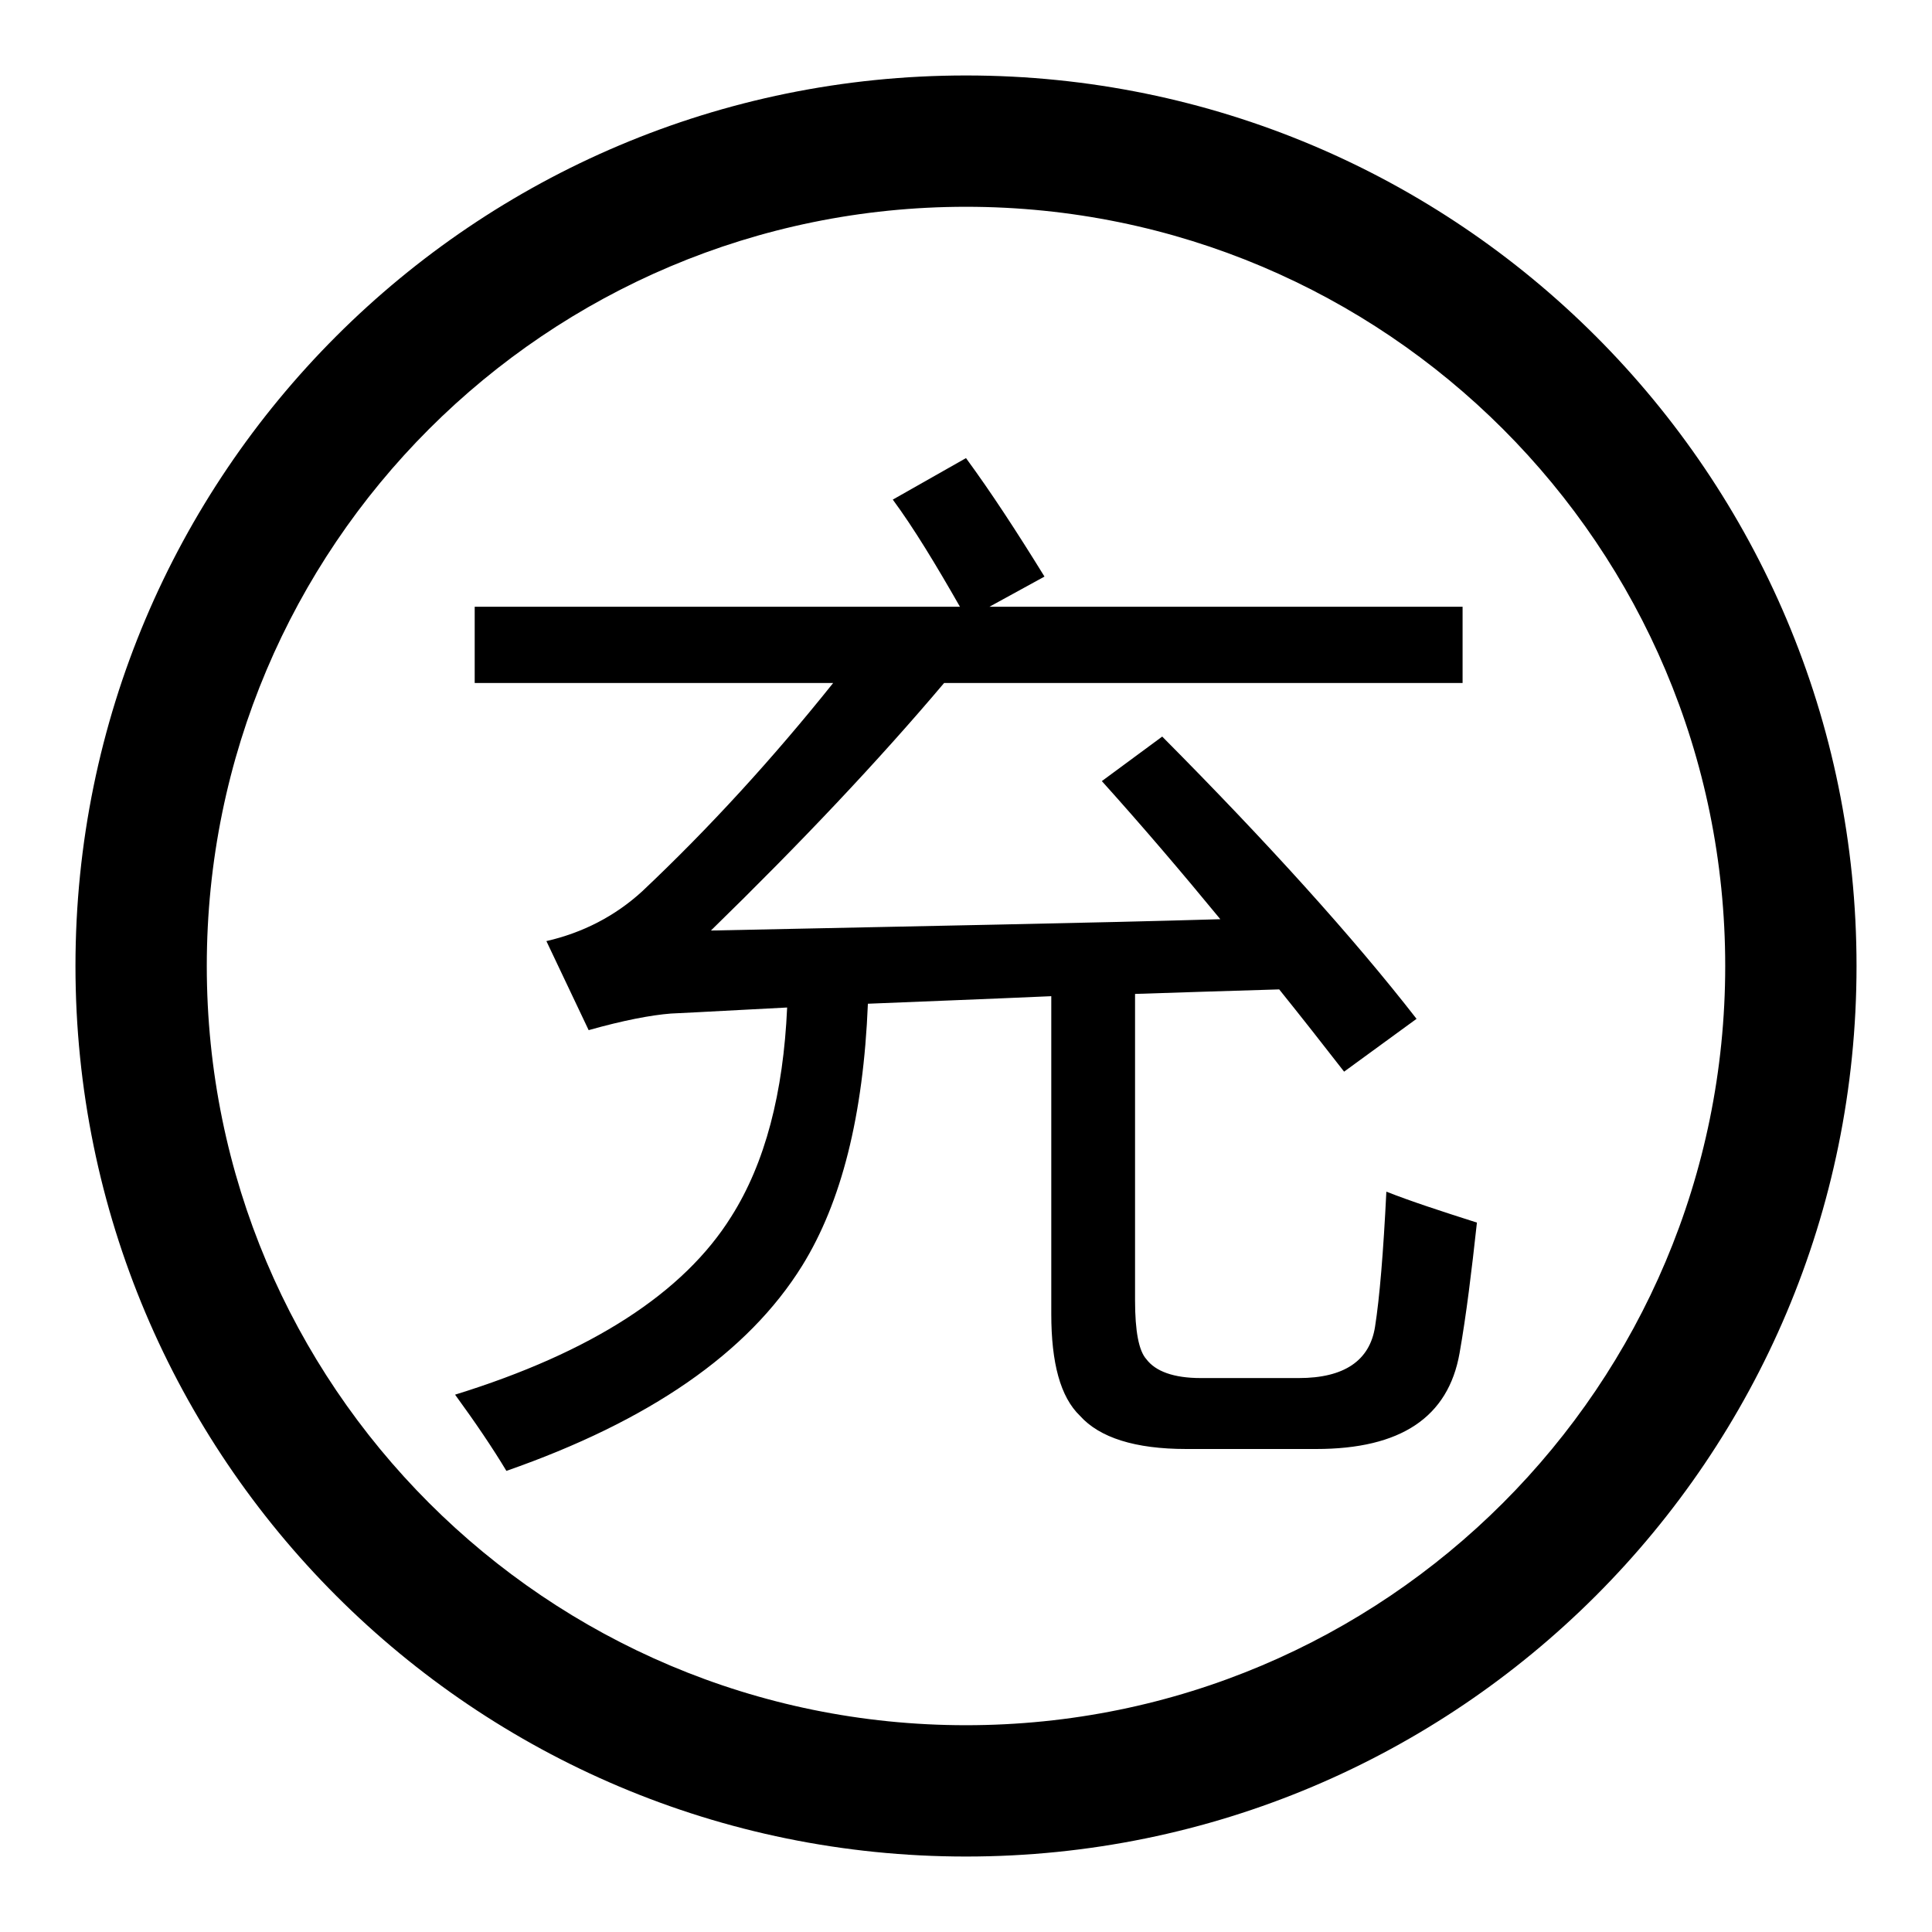
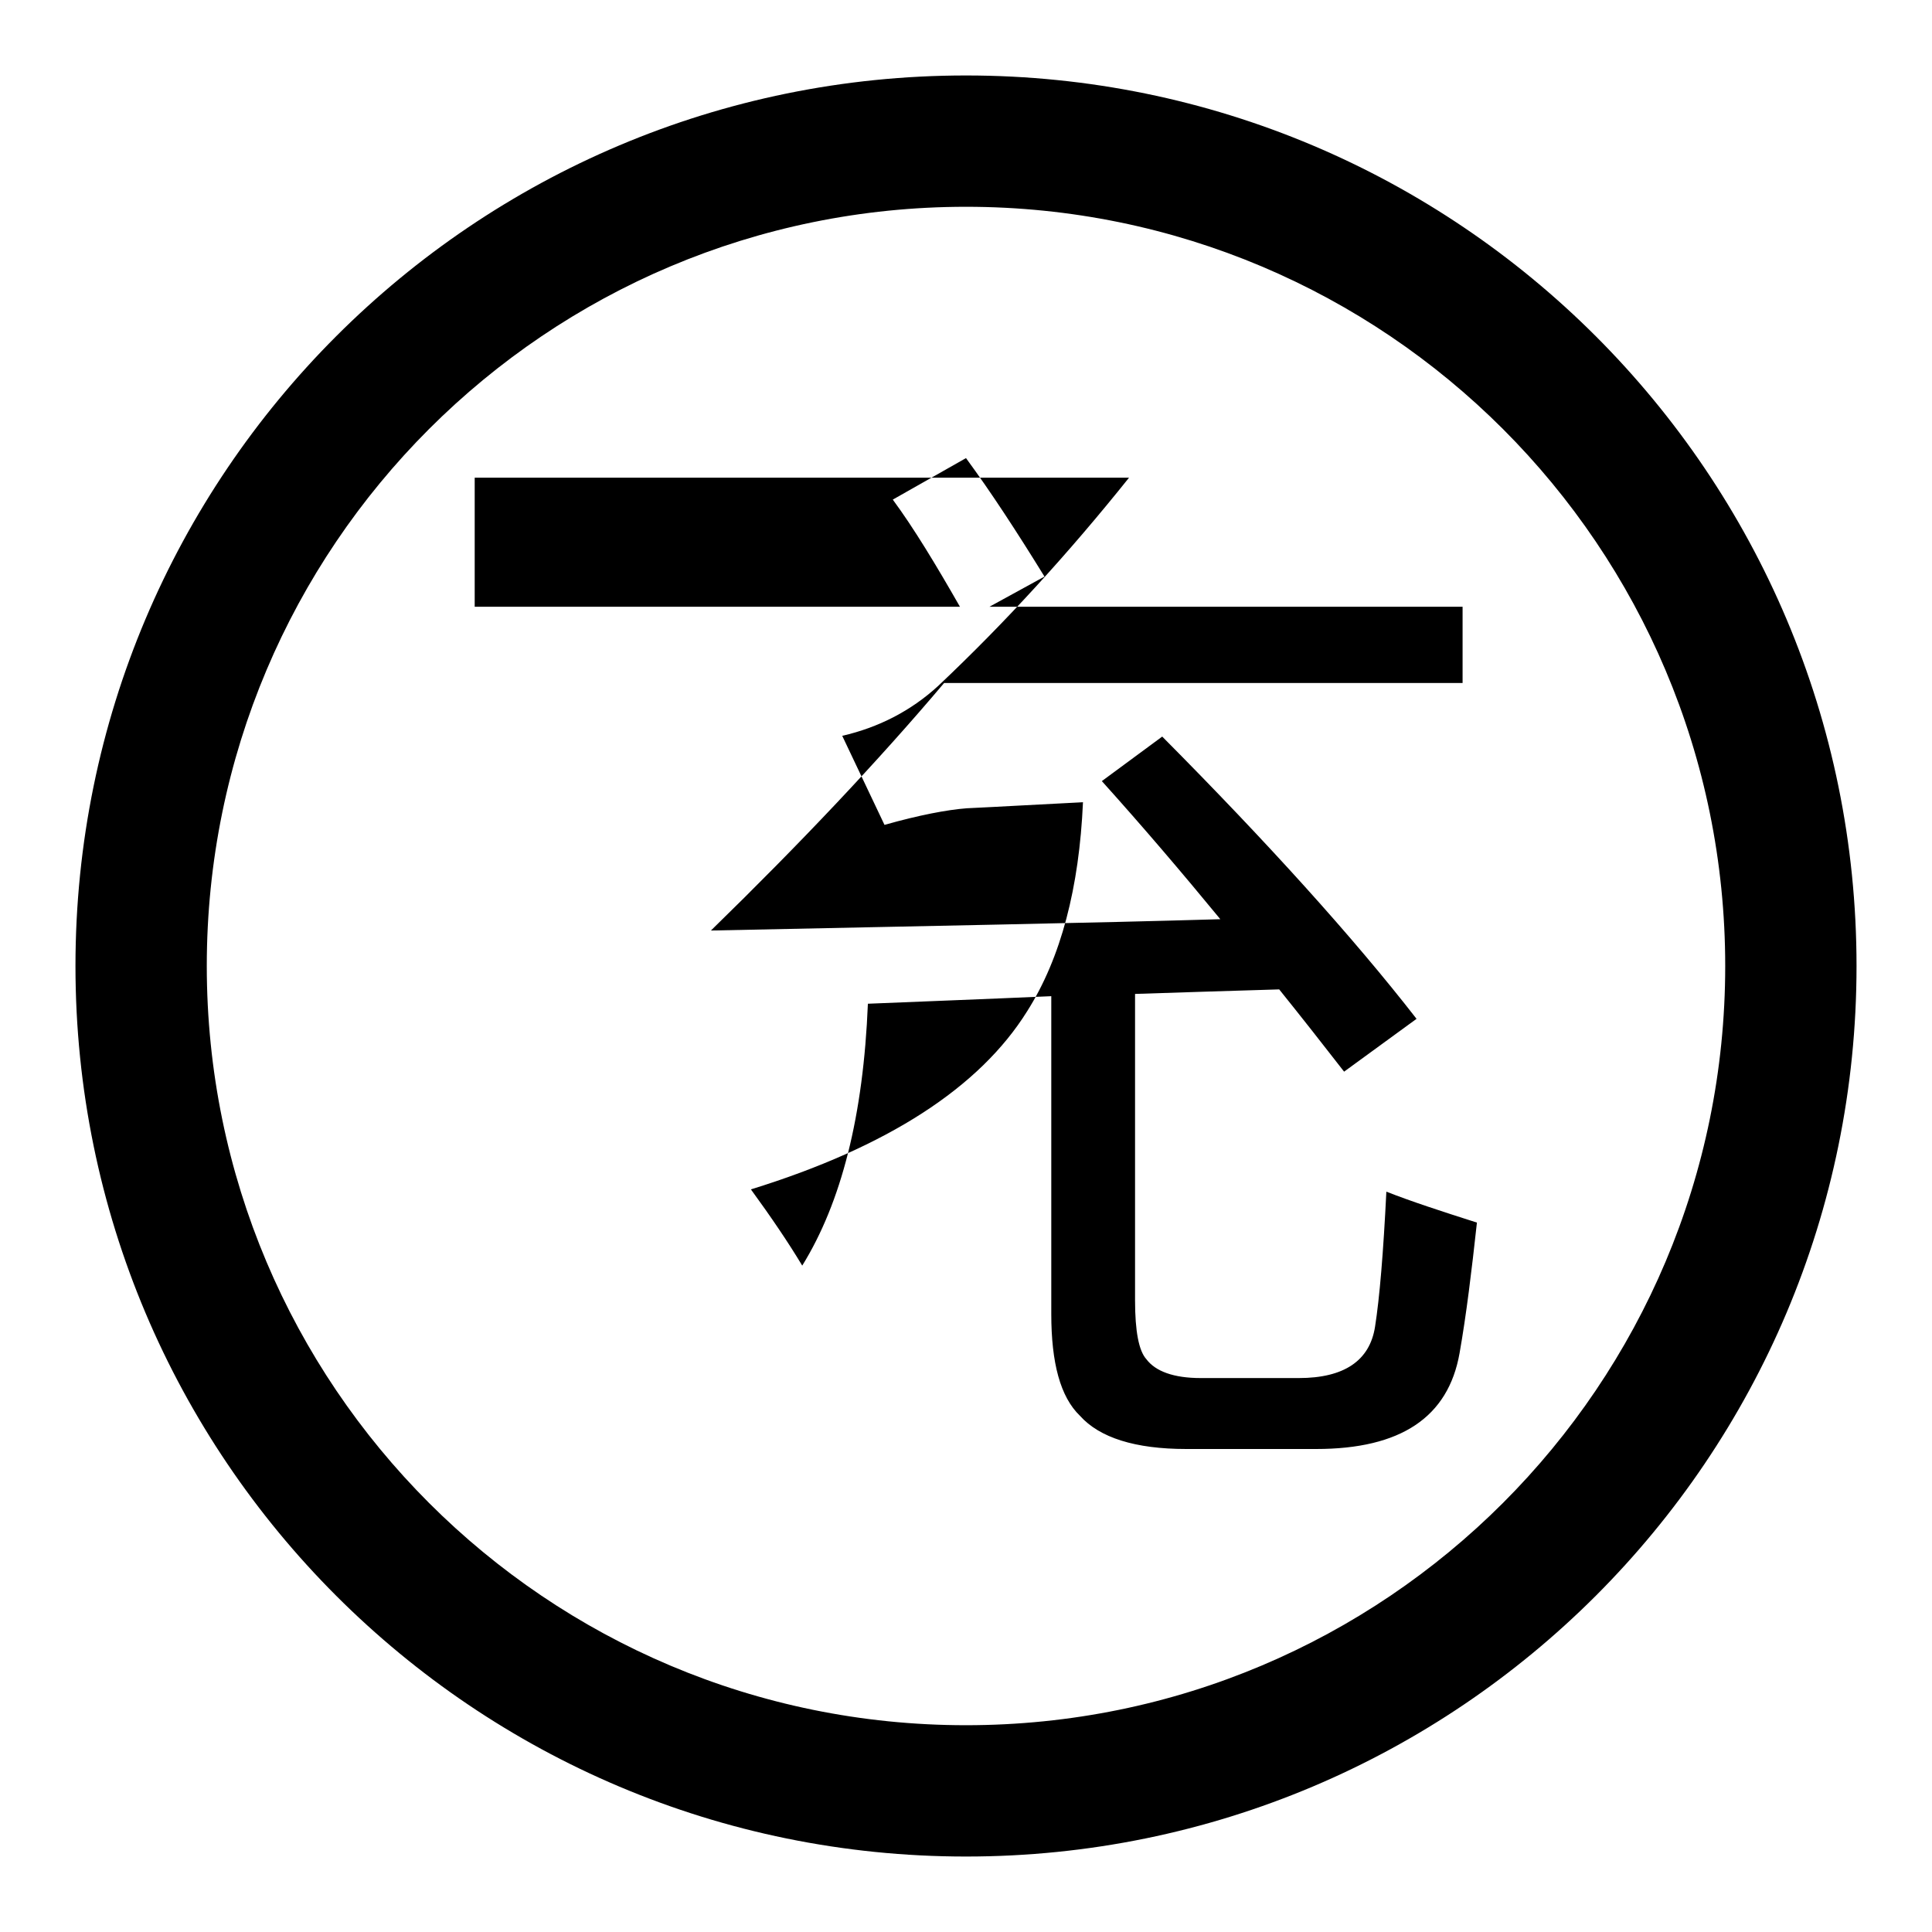
<svg xmlns="http://www.w3.org/2000/svg" version="1.1" x="0px" y="0px" viewBox="0 0 256 256" enable-background="new 0 0 256 256" xml:space="preserve">
  <g>
    <g>
-       <path fill="#000000" d="M128,10C62.8,10,10,62.8,10,128c0,65.2,52.8,118,118,118c65.2,0,118-52.8,118-118C246,62.8,193.2,10,128,10z M128,228.6c-55.6,0-100.6-45-100.6-100.6c0-55.6,45-100.6,100.6-100.6c55.6,0,100.6,45,100.6,100.6C228.6,183.6,183.6,228.6,128,228.6z M154,97.6c14,14.1,25.3,26.6,33.7,37.4l-9.6,7c-2.8-3.6-5.7-7.3-8.6-10.9c-6.7,0.2-13.1,0.4-19.1,0.6v40.6c0,4.1,0.5,6.7,1.5,7.8c1.2,1.6,3.6,2.5,7.2,2.5h13c6,0,9.4-2.3,10.1-6.8c0.6-3.8,1.1-9.8,1.5-17.9c3.3,1.3,7.3,2.6,12,4.1c-0.7,6.4-1.4,12.2-2.3,17.3c-1.5,8.5-7.8,12.7-19,12.7h-17.2c-6.8,0-11.5-1.5-14.1-4.4c-2.6-2.5-3.8-7-3.8-13.5V132c-9,0.4-17.1,0.7-24.3,1c-0.6,14.8-3.5,26.3-8.7,34.7c-7.2,11.6-20.3,20.6-39.2,27.2c-1.8-3-4.1-6.4-6.8-10.1c18.1-5.6,30.3-13.5,36.6-23.6c4.5-7.1,6.9-16.4,7.4-27.7c-6,0.3-11.1,0.6-15.4,0.8c-2.6,0.2-6.3,0.9-10.9,2.2l-5.6-11.8c4.8-1.1,9.1-3.3,12.7-6.6c8.9-8.4,17.3-17.6,25.3-27.6H62.9V80.4h64.3c-3.2-5.6-6.1-10.4-8.9-14.2l9.7-5.5c3.3,4.5,6.7,9.7,10.4,15.7l-7.3,4h62.7v10.1h-68.7c-8.7,10.3-19,21.2-30.9,32.8c28.2-0.6,50.7-1,67.5-1.5c-5.1-6.2-10.3-12.3-15.7-18.3L154,97.6z" />
+       <path fill="#000000" d="M128,10C62.8,10,10,62.8,10,128c0,65.2,52.8,118,118,118c65.2,0,118-52.8,118-118C246,62.8,193.2,10,128,10z M128,228.6c-55.6,0-100.6-45-100.6-100.6c0-55.6,45-100.6,100.6-100.6c55.6,0,100.6,45,100.6,100.6C228.6,183.6,183.6,228.6,128,228.6z M154,97.6c14,14.1,25.3,26.6,33.7,37.4l-9.6,7c-2.8-3.6-5.7-7.3-8.6-10.9c-6.7,0.2-13.1,0.4-19.1,0.6v40.6c0,4.1,0.5,6.7,1.5,7.8c1.2,1.6,3.6,2.5,7.2,2.5h13c6,0,9.4-2.3,10.1-6.8c0.6-3.8,1.1-9.8,1.5-17.9c3.3,1.3,7.3,2.6,12,4.1c-0.7,6.4-1.4,12.2-2.3,17.3c-1.5,8.5-7.8,12.7-19,12.7h-17.2c-6.8,0-11.5-1.5-14.1-4.4c-2.6-2.5-3.8-7-3.8-13.5V132c-9,0.4-17.1,0.7-24.3,1c-0.6,14.8-3.5,26.3-8.7,34.7c-1.8-3-4.1-6.4-6.8-10.1c18.1-5.6,30.3-13.5,36.6-23.6c4.5-7.1,6.9-16.4,7.4-27.7c-6,0.3-11.1,0.6-15.4,0.8c-2.6,0.2-6.3,0.9-10.9,2.2l-5.6-11.8c4.8-1.1,9.1-3.3,12.7-6.6c8.9-8.4,17.3-17.6,25.3-27.6H62.9V80.4h64.3c-3.2-5.6-6.1-10.4-8.9-14.2l9.7-5.5c3.3,4.5,6.7,9.7,10.4,15.7l-7.3,4h62.7v10.1h-68.7c-8.7,10.3-19,21.2-30.9,32.8c28.2-0.6,50.7-1,67.5-1.5c-5.1-6.2-10.3-12.3-15.7-18.3L154,97.6z" />
    </g>
  </g>
</svg>